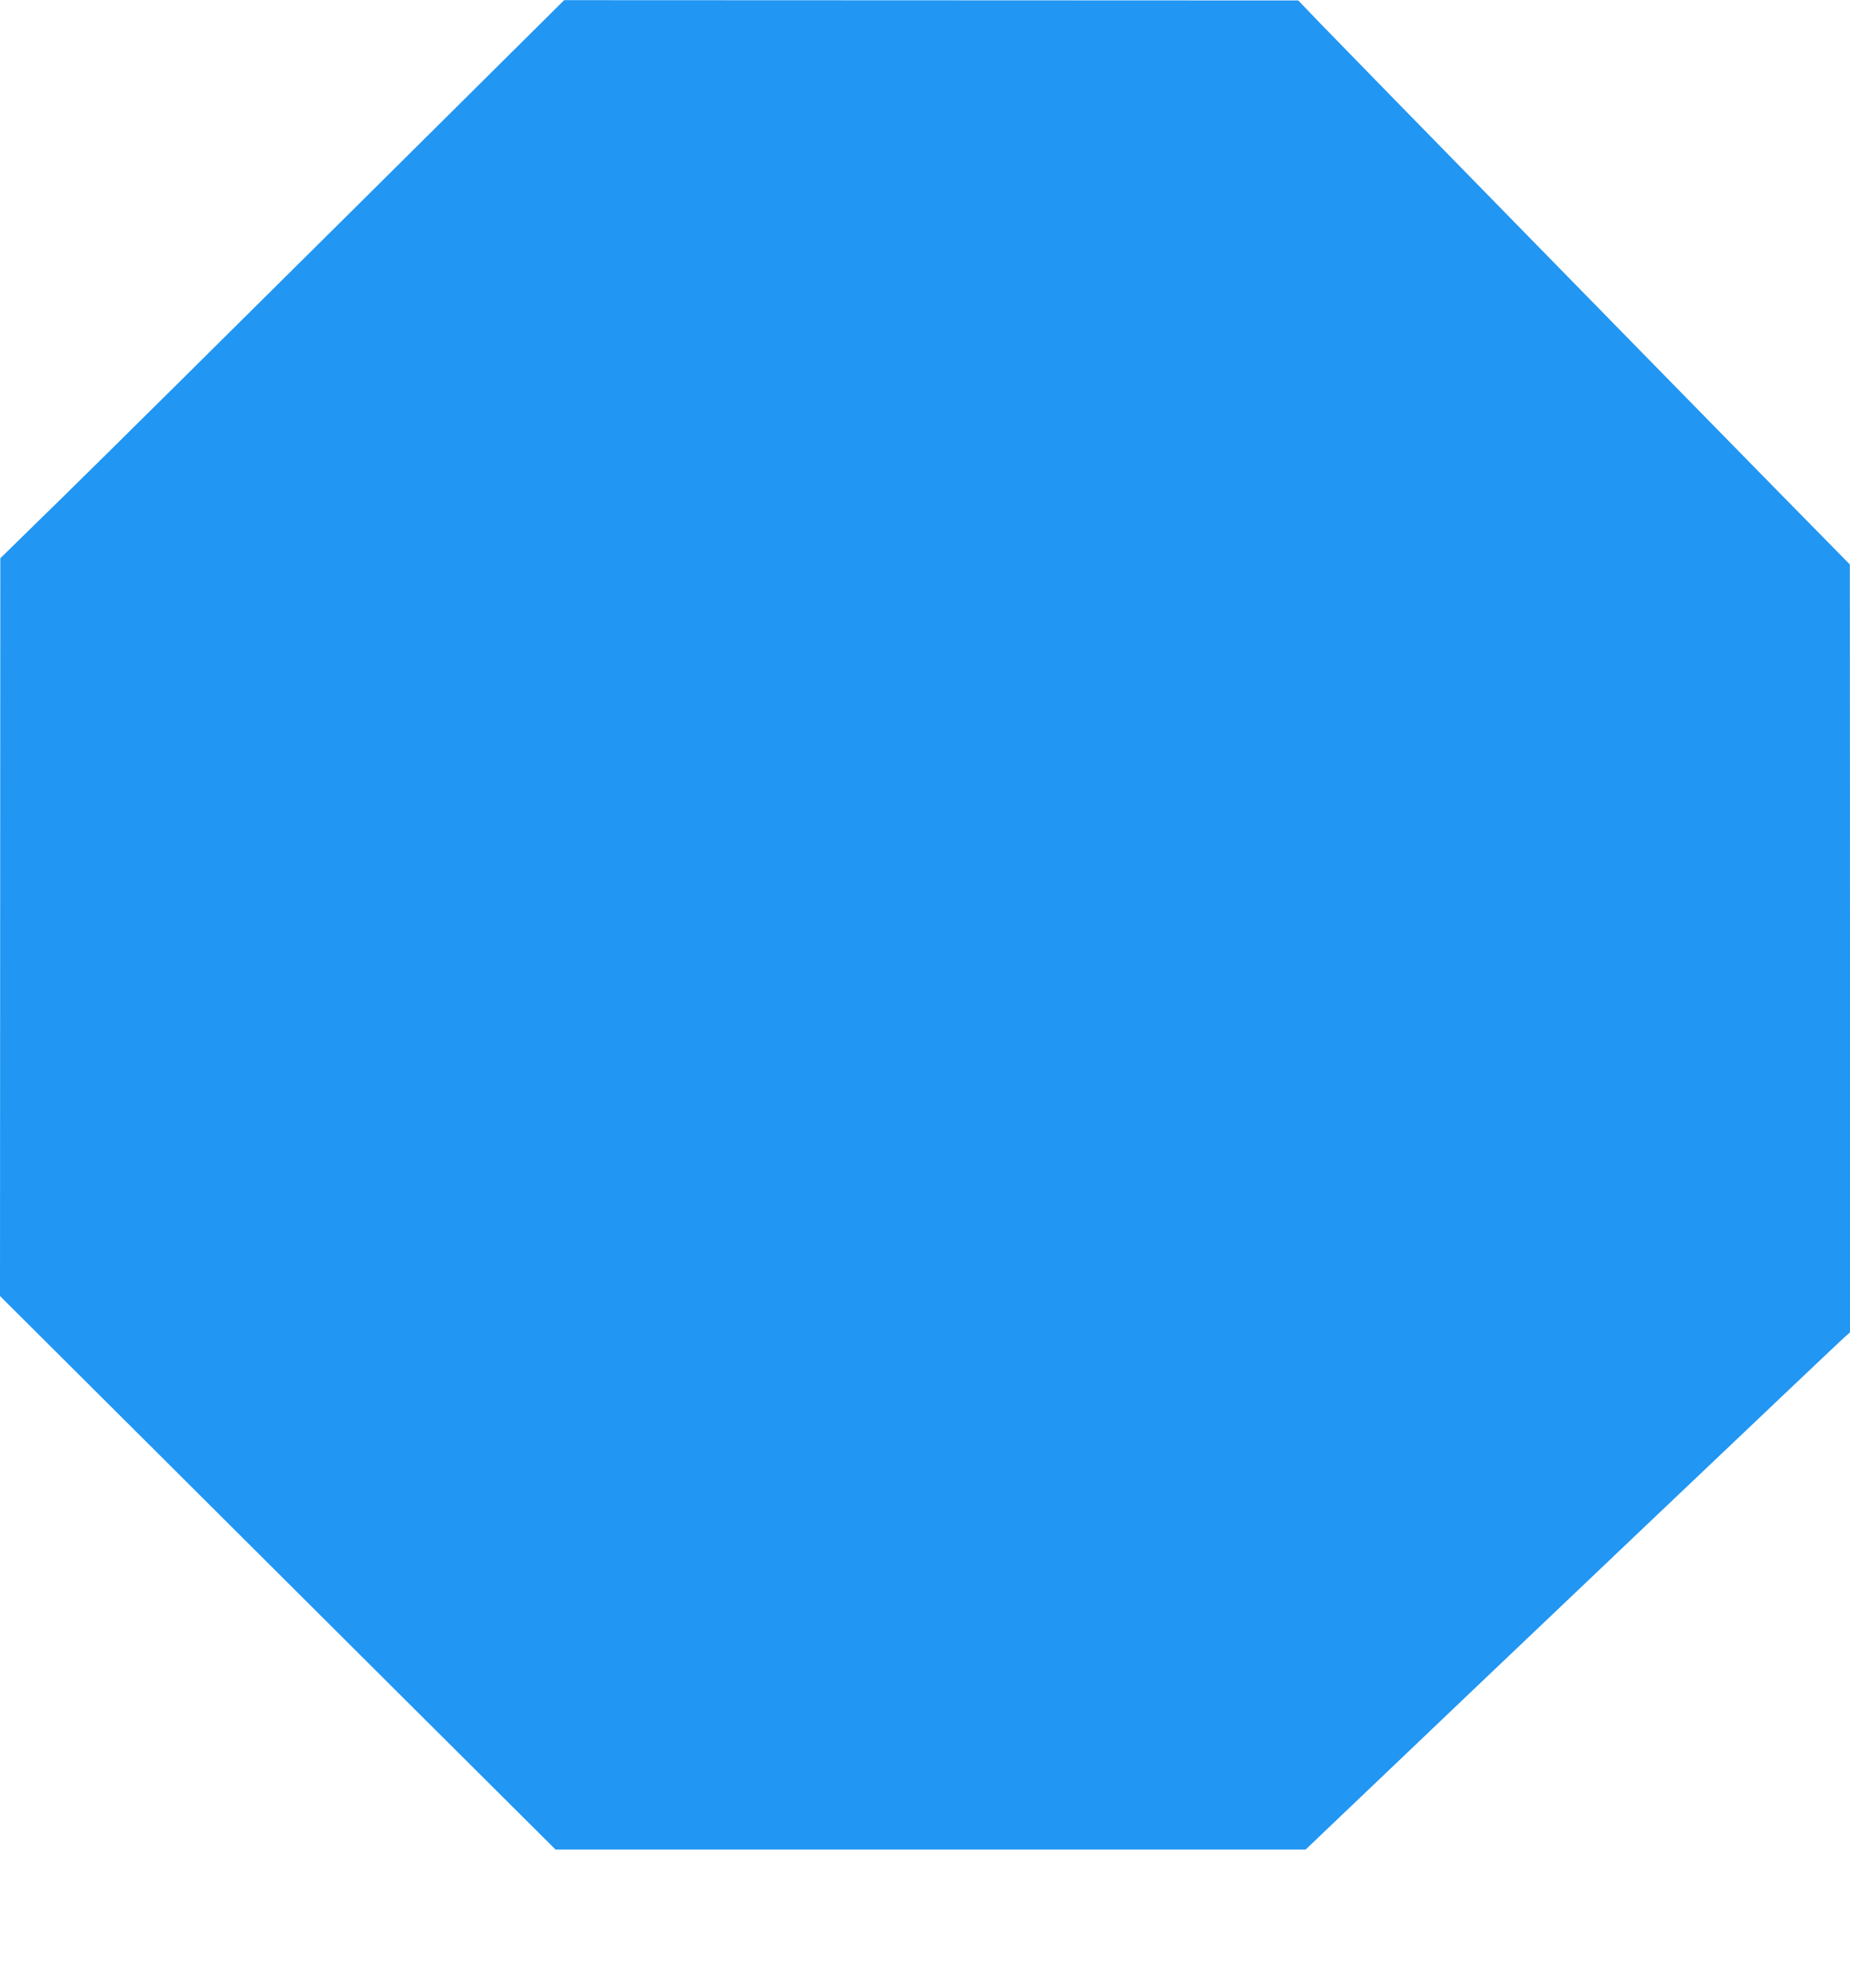
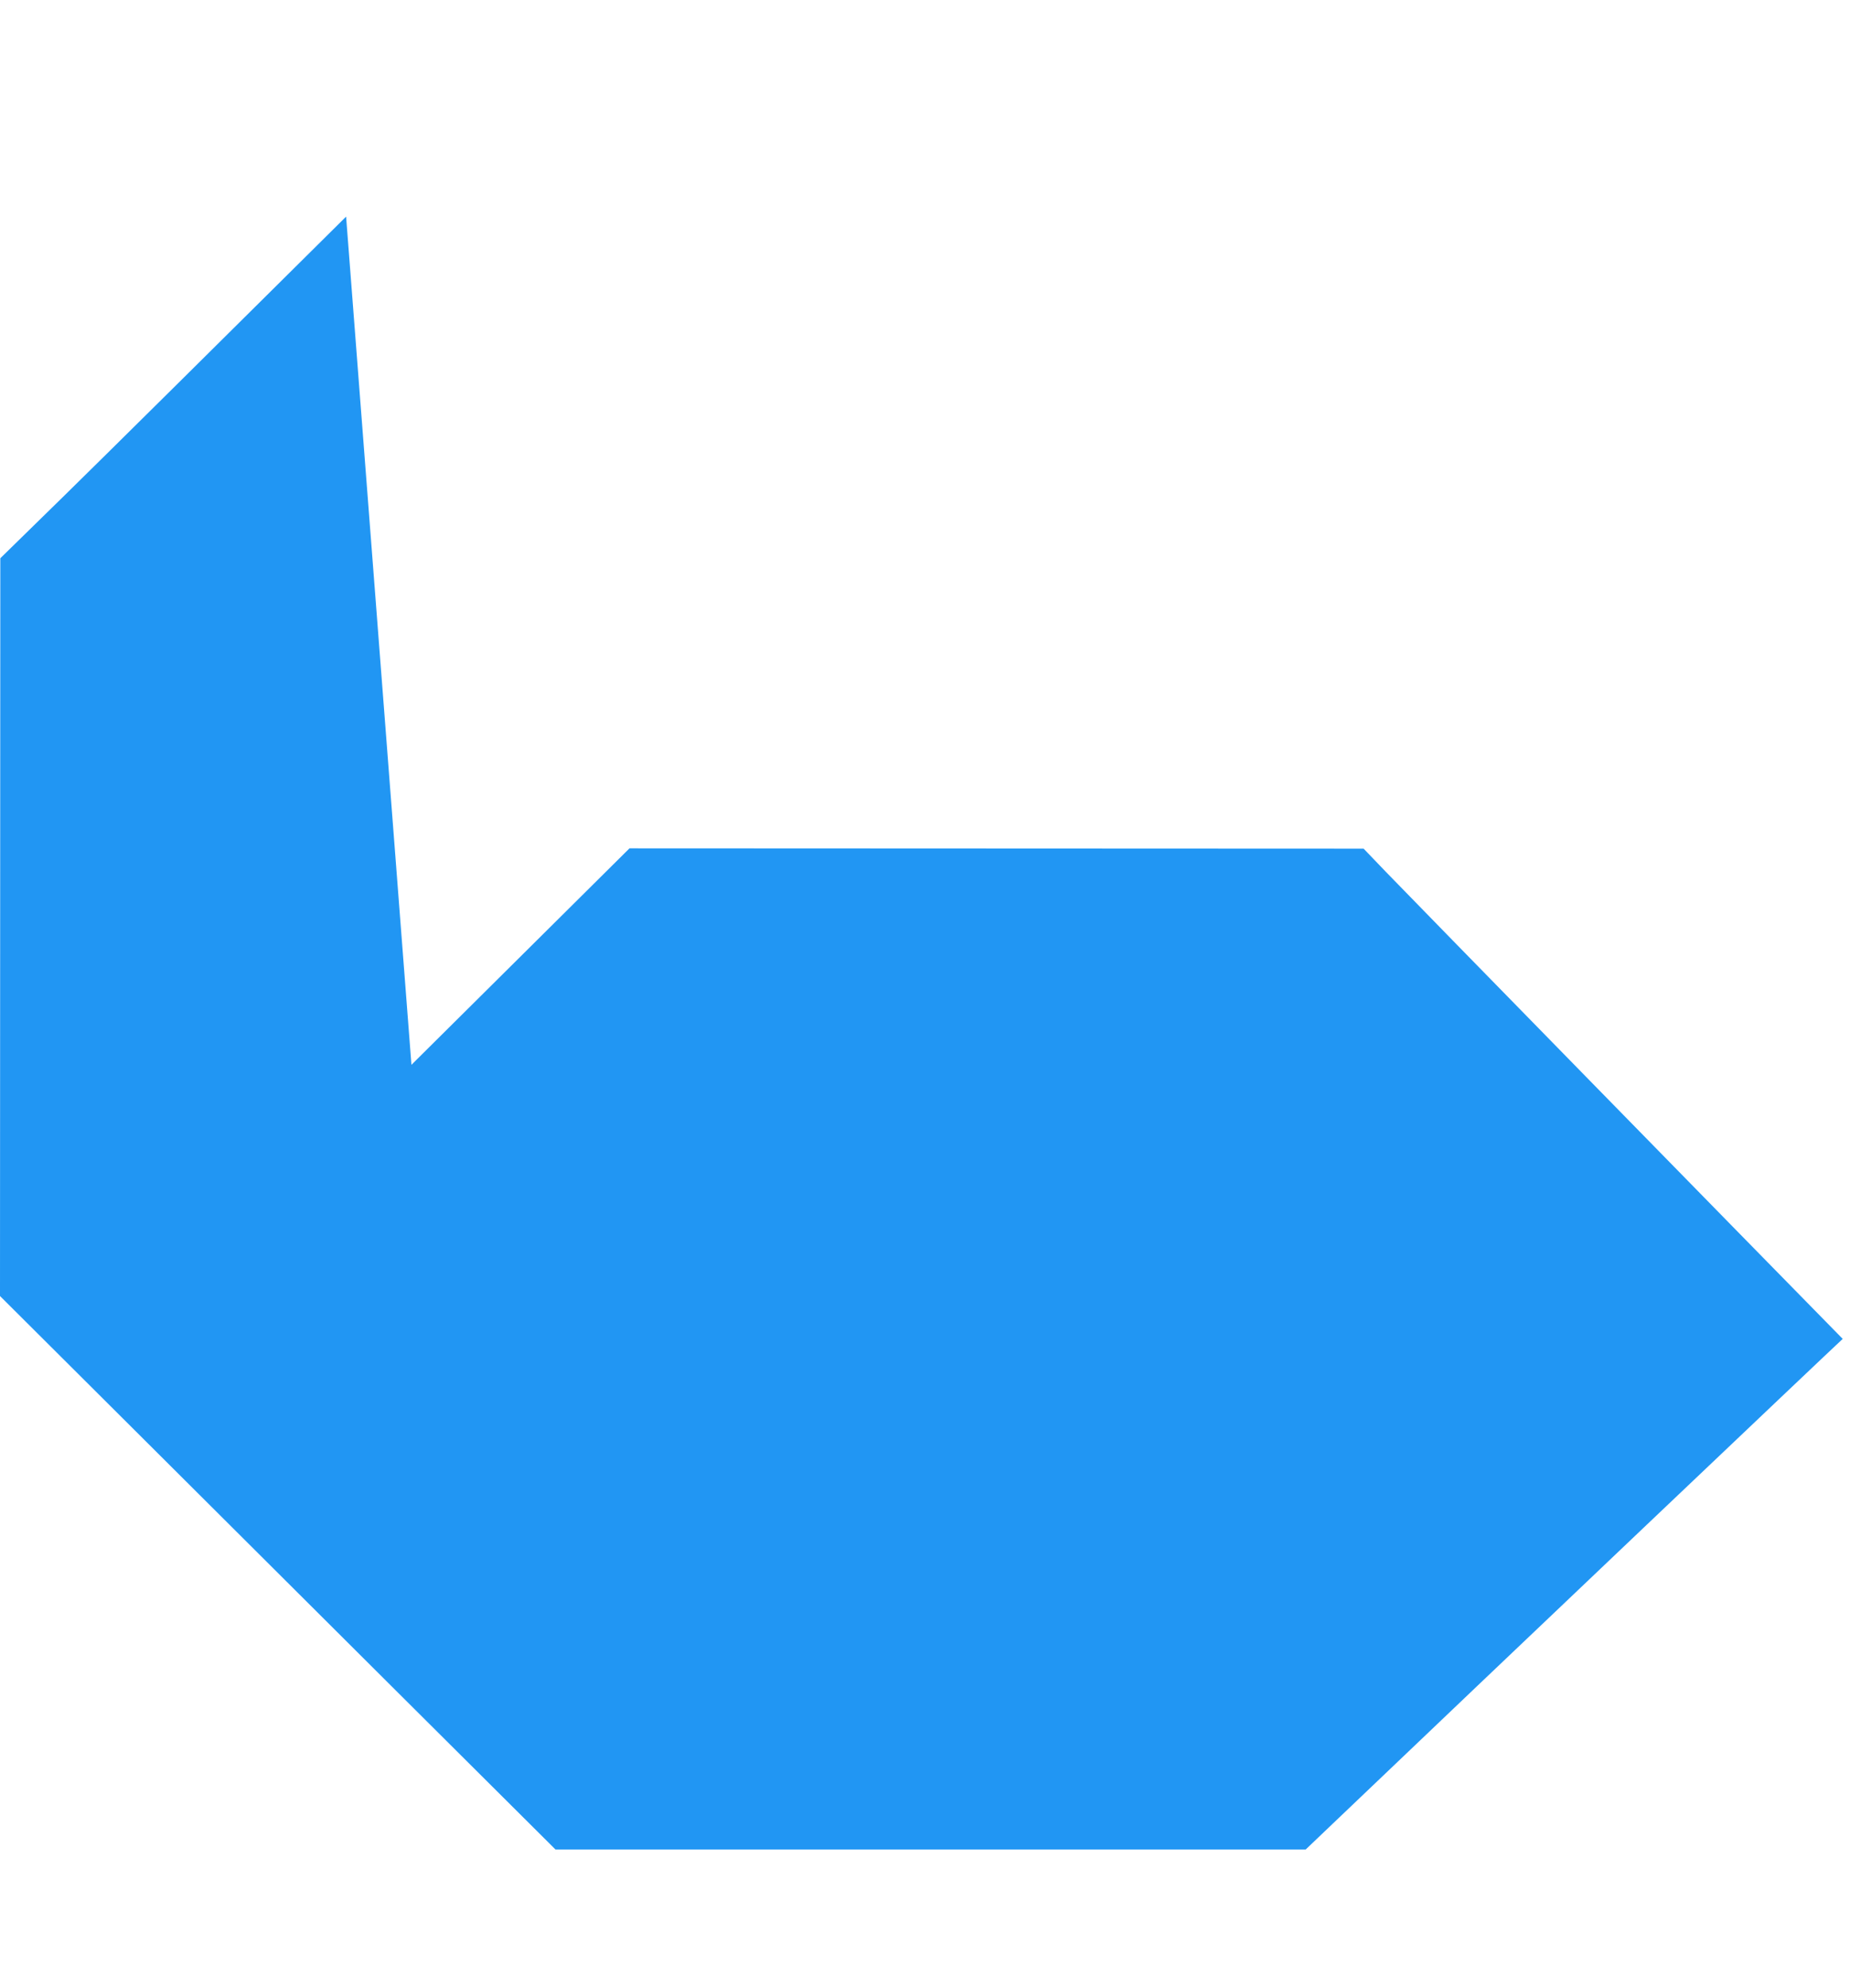
<svg xmlns="http://www.w3.org/2000/svg" version="1.0" width="1192pt" height="1280pt" viewBox="0 0 1192 1280" preserveAspectRatio="xMidYMid meet">
  <g transform="translate(0,1280) scale(0.1,-0.1)" fill="#2196f3" stroke="none">
-     <path d="M2230 11405 c-773 -767 -1590 -1576 -1816 -1797 l-412 -403 -1 -2375 -1 -2376 733 -730 c402 -401 1208 -1203 1789 -1782 l1057 -1052 2417 0 2417 0 171 163 c1028 981 3208 3051 3289 3125 l47 42 0 2473 -1 2472 -467 475 c-614 625 -2756 2813 -2942 3006 l-145 151 -2365 1 -2365 1 -1405 -1394z" />
+     <path d="M2230 11405 c-773 -767 -1590 -1576 -1816 -1797 l-412 -403 -1 -2375 -1 -2376 733 -730 c402 -401 1208 -1203 1789 -1782 l1057 -1052 2417 0 2417 0 171 163 c1028 981 3208 3051 3289 3125 c-614 625 -2756 2813 -2942 3006 l-145 151 -2365 1 -2365 1 -1405 -1394z" />
  </g>
</svg>